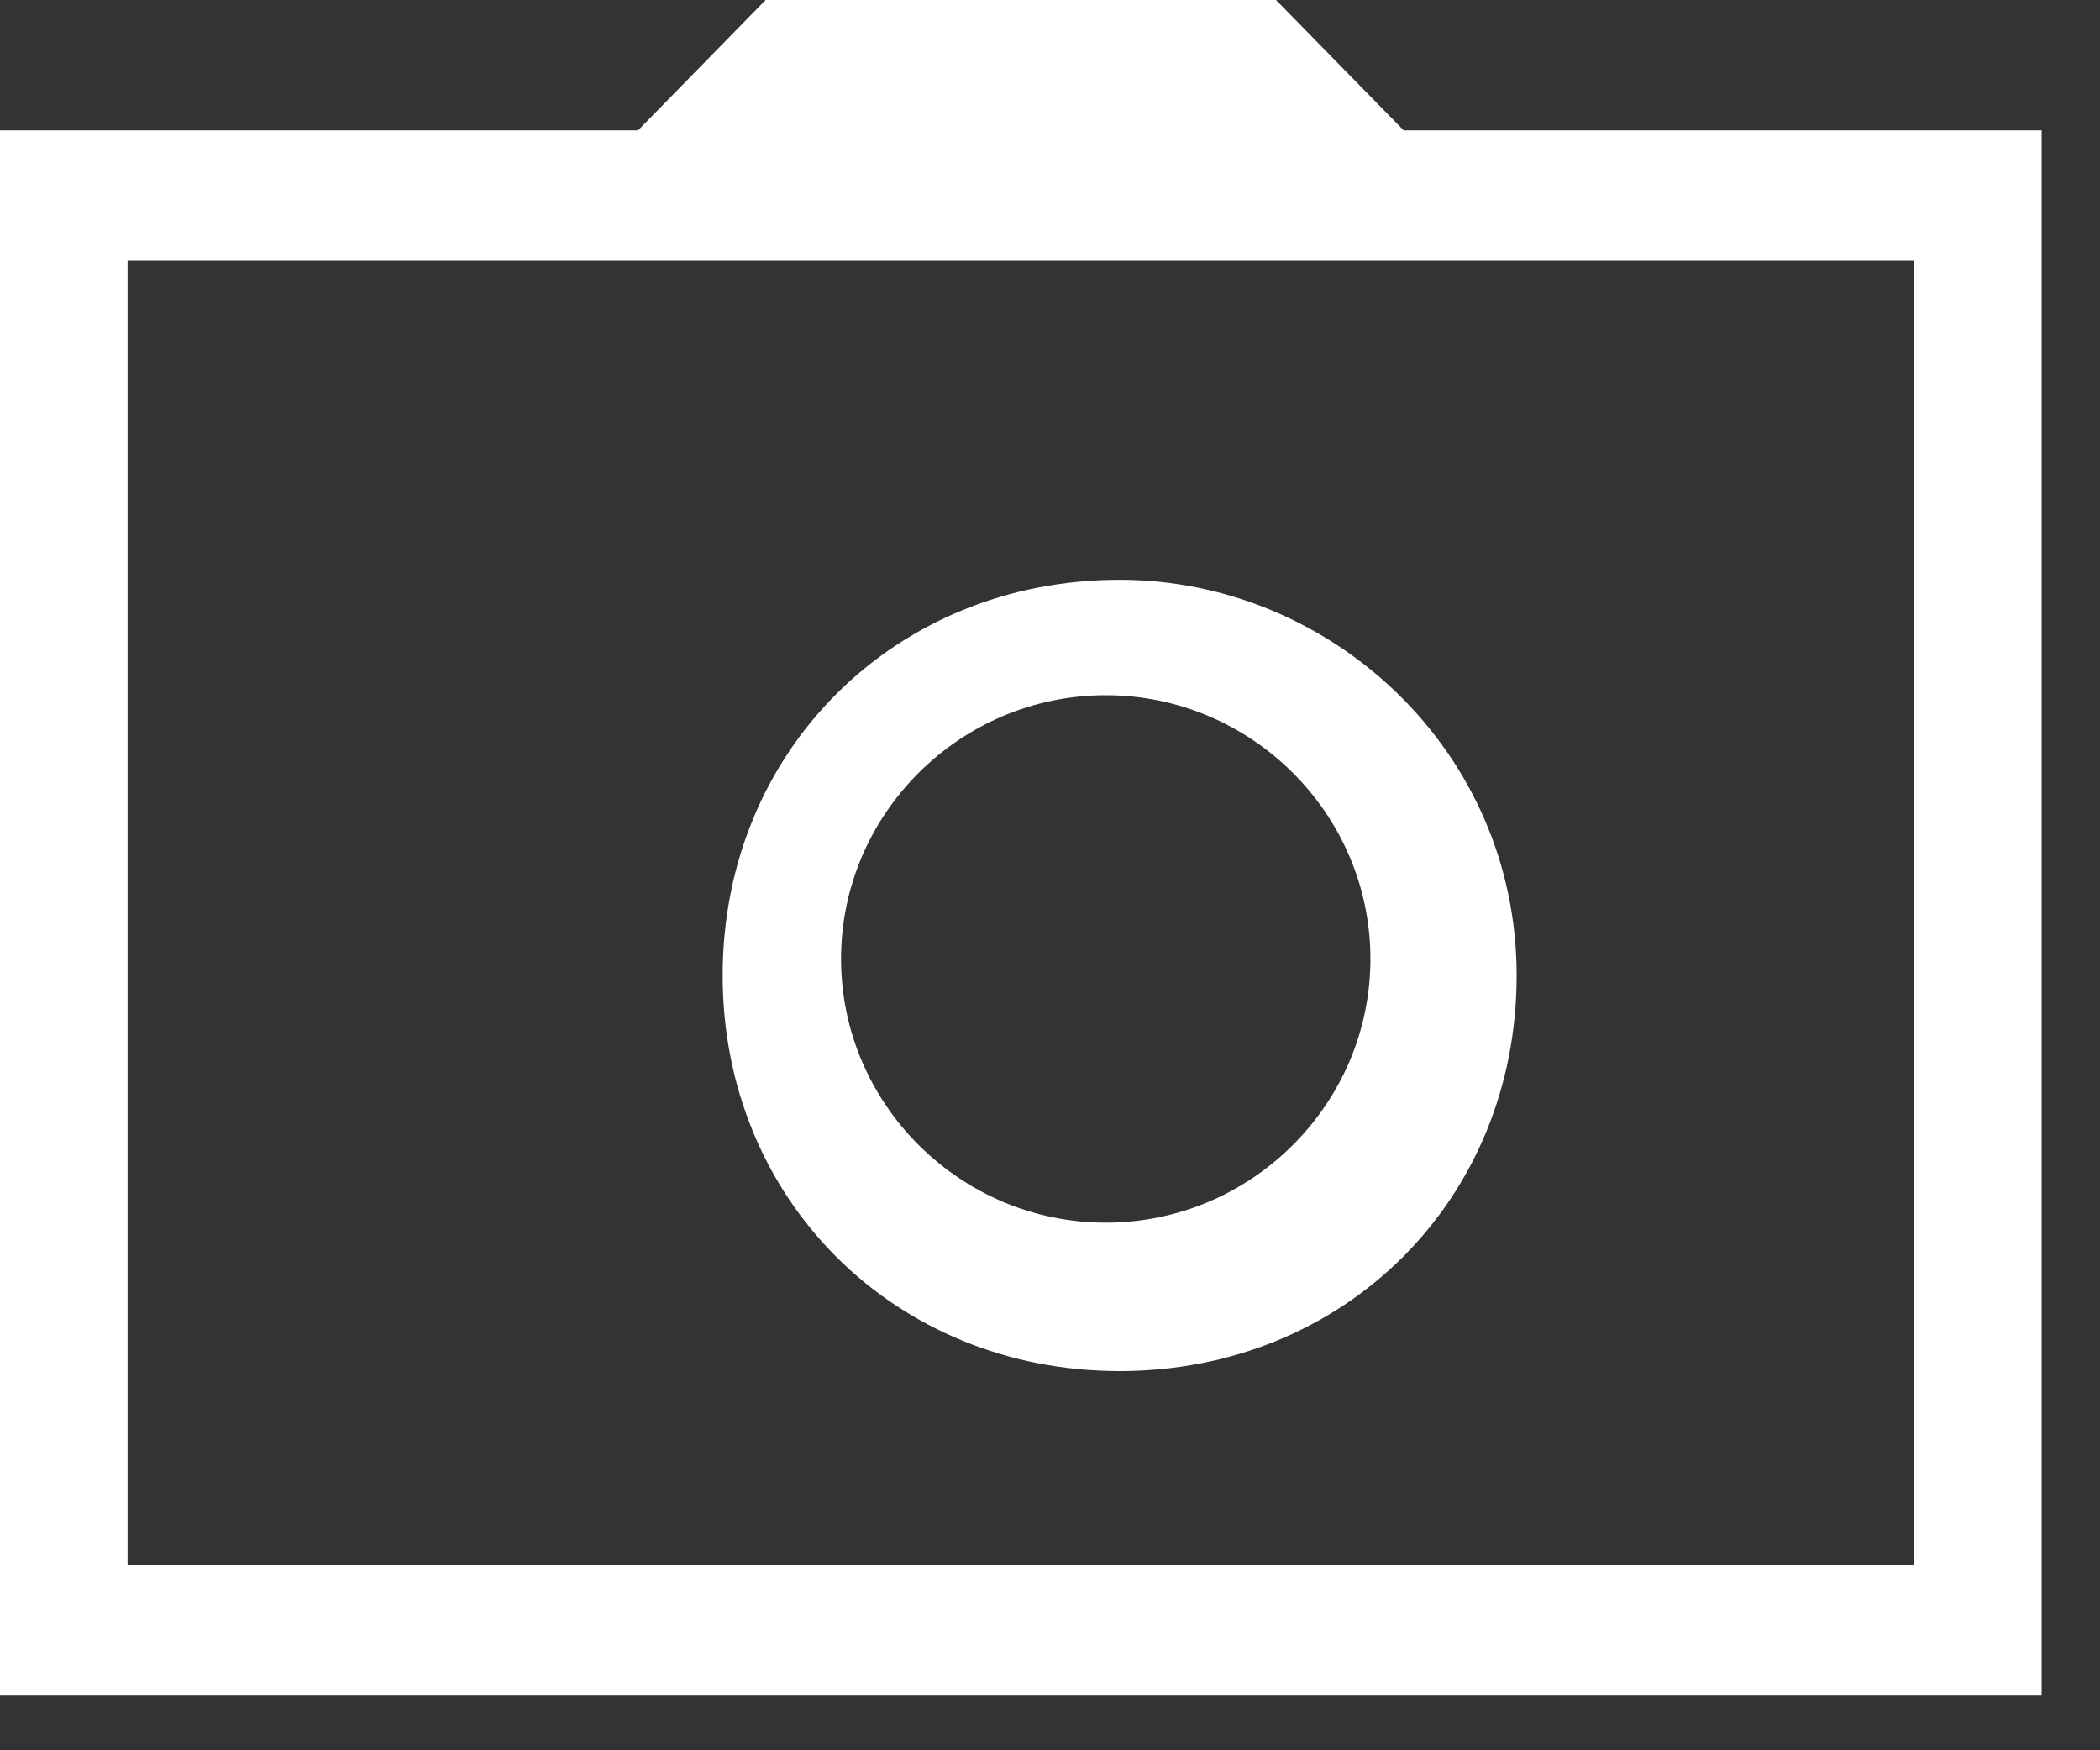
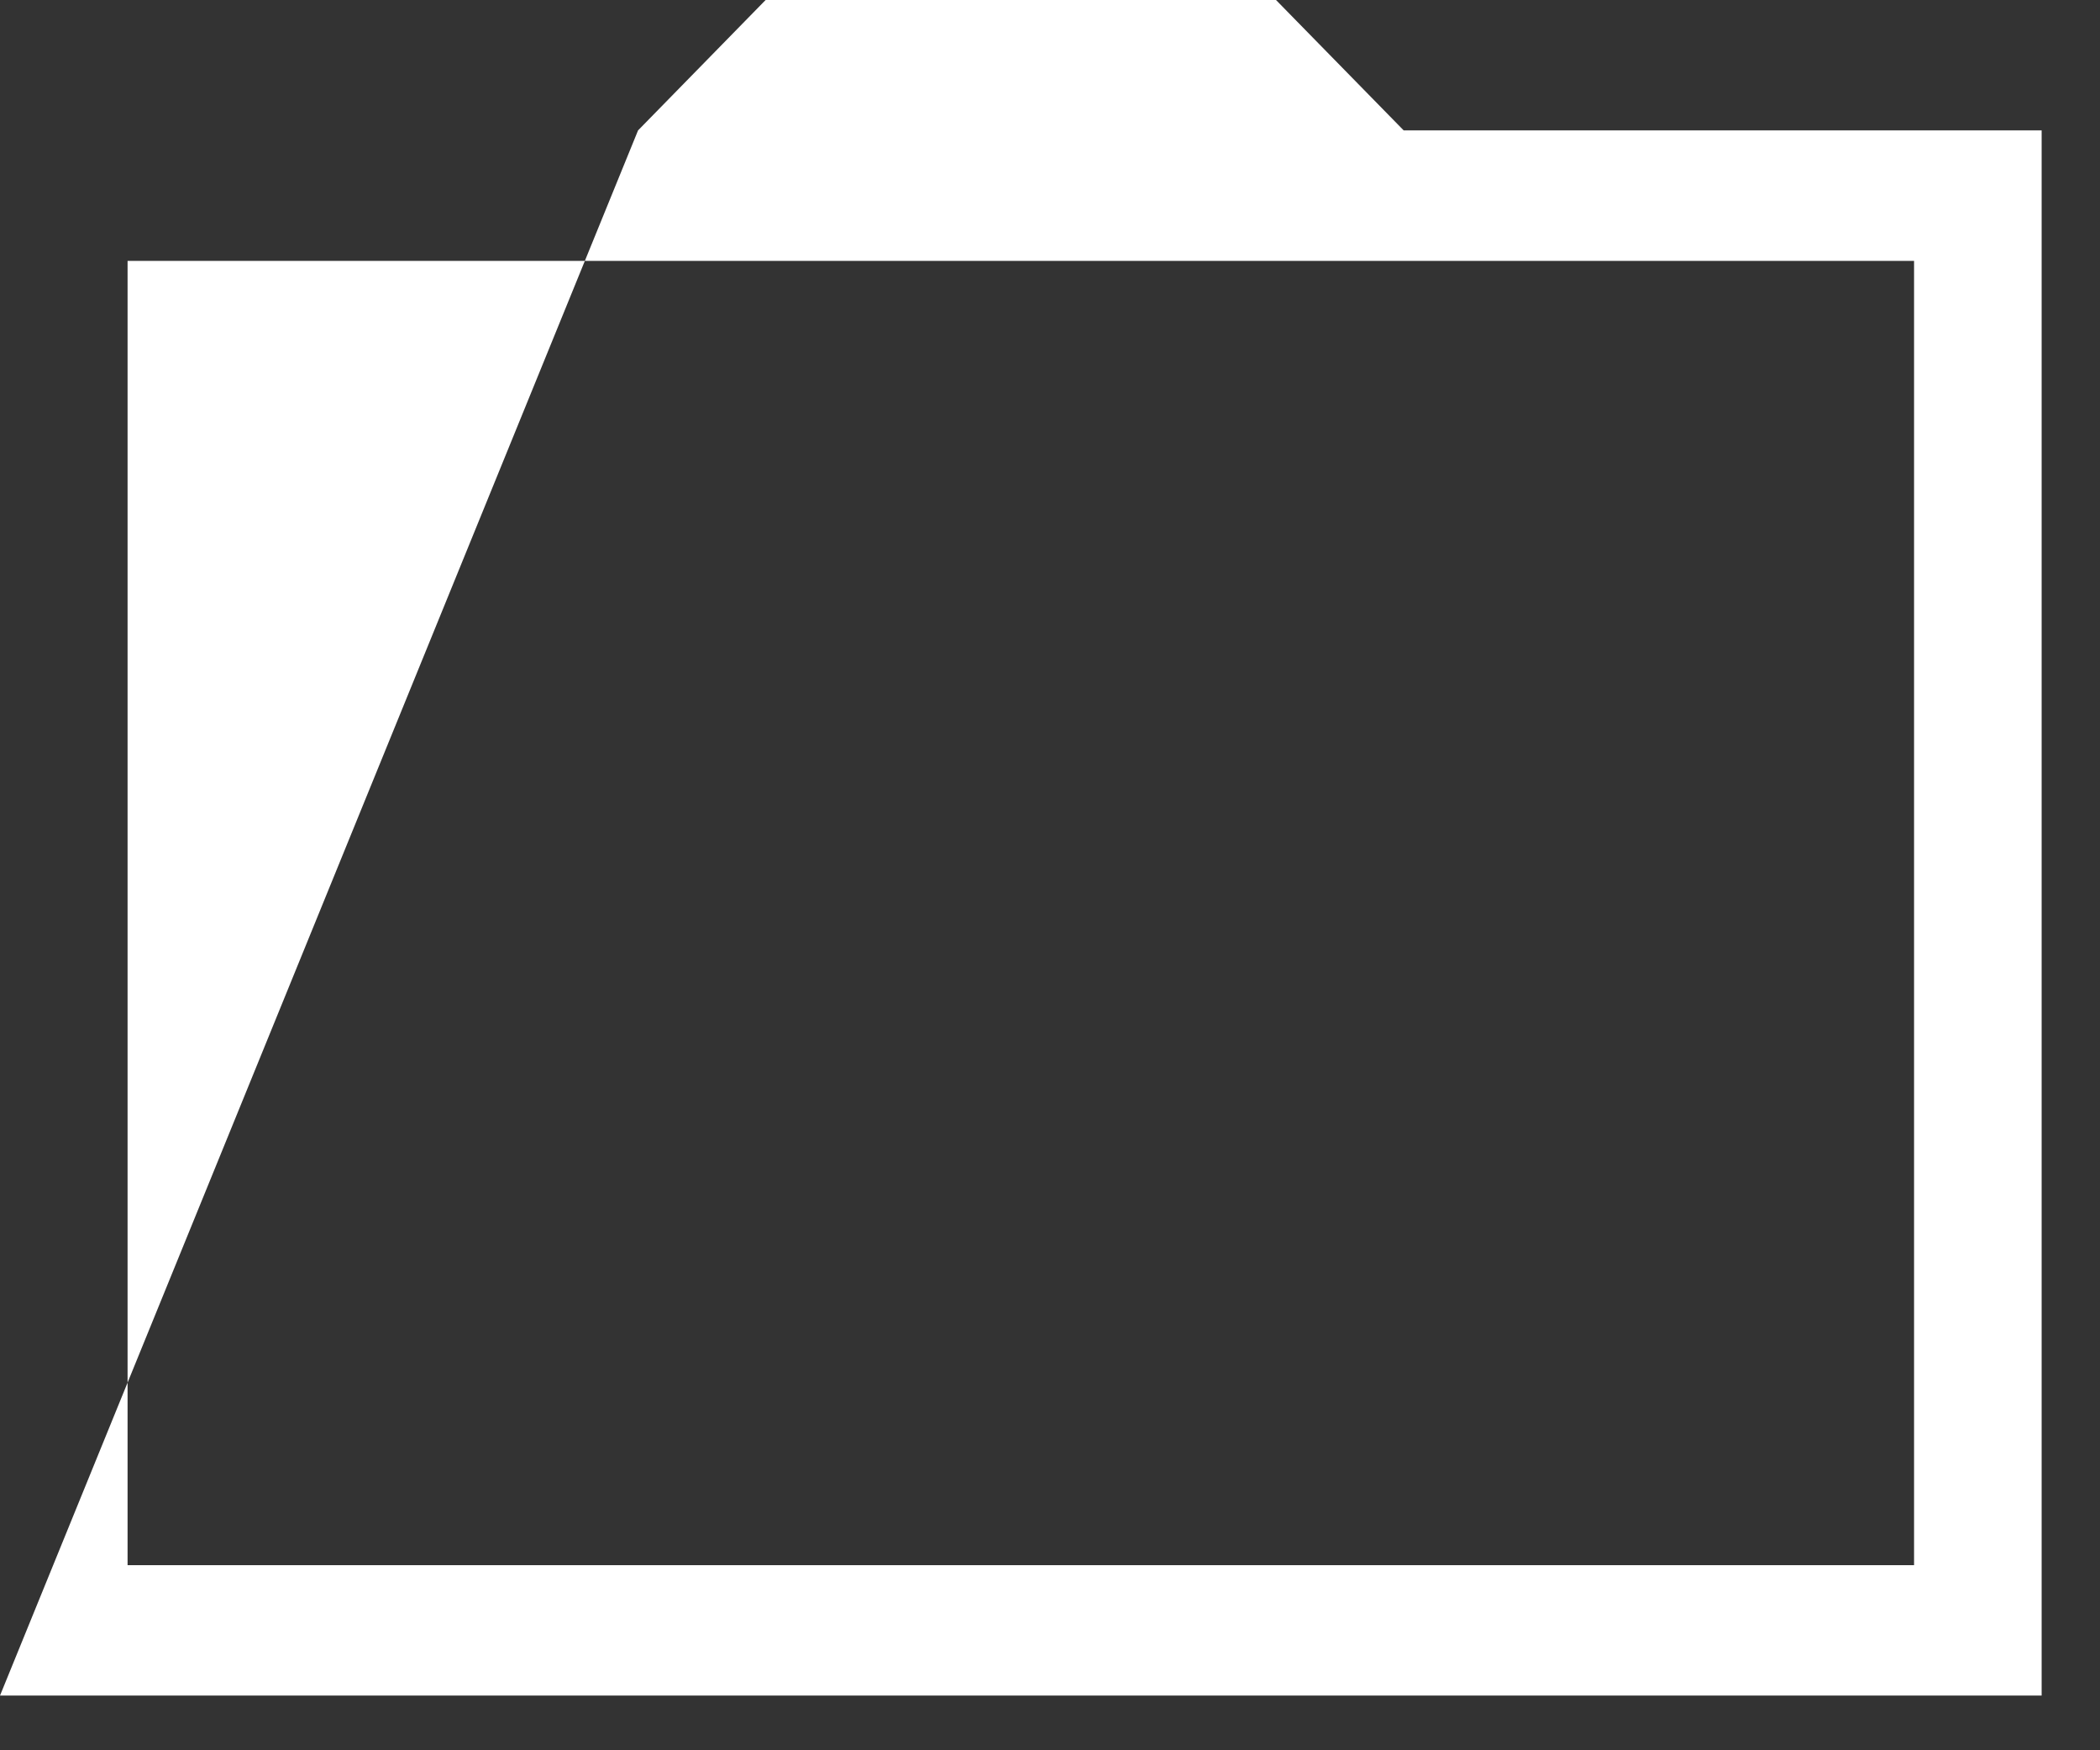
<svg xmlns="http://www.w3.org/2000/svg" width="24px" height="20px" viewBox="0 0 24 20" version="1.1">
  <rect x="0" y="0" width="24" height="20" fill="#333333" stroke="none" />
  <title>CAMERA_WHITE</title>
  <desc>Created with Sketch.</desc>
  <defs />
  <g stroke="none" stroke-width="1" fill="none" fill-rule="evenodd">
    <g fill-rule="nonzero" fill="#FFFFFF">
      <g>
-         <path d="M12.637,7.944 C14.301,7.944 15.662,9.3 15.662,10.957 C15.662,12.615 14.301,13.971 12.637,13.971 C10.974,13.971 9.612,12.615 9.612,10.957 C9.612,9.3 10.974,7.944 12.637,7.944 L12.637,7.944 Z M12.796,6.625 C10.225,6.625 8.259,8.584 8.259,11.146 C8.259,13.708 10.225,15.667 12.796,15.667 C15.367,15.667 17.333,13.708 17.333,11.146 C17.333,8.584 15.216,6.625 12.796,6.625 L12.796,6.625 Z" />
-         <path d="M16.042,1.49 L14.583,0 L8.75,0 L8.75,0 L8.75,0 L7.292,1.49 L0,1.49 L0,19.375 L23.333,19.375 L23.333,1.49 L16.042,1.49 Z M21.875,17.885 L1.458,17.885 L1.458,2.981 L21.875,2.981 L21.875,17.885 Z" />
+         <path d="M16.042,1.49 L14.583,0 L8.75,0 L8.75,0 L8.75,0 L7.292,1.49 L0,19.375 L23.333,19.375 L23.333,1.49 L16.042,1.49 Z M21.875,17.885 L1.458,17.885 L1.458,2.981 L21.875,2.981 L21.875,17.885 Z" />
      </g>
    </g>
  </g>
</svg>